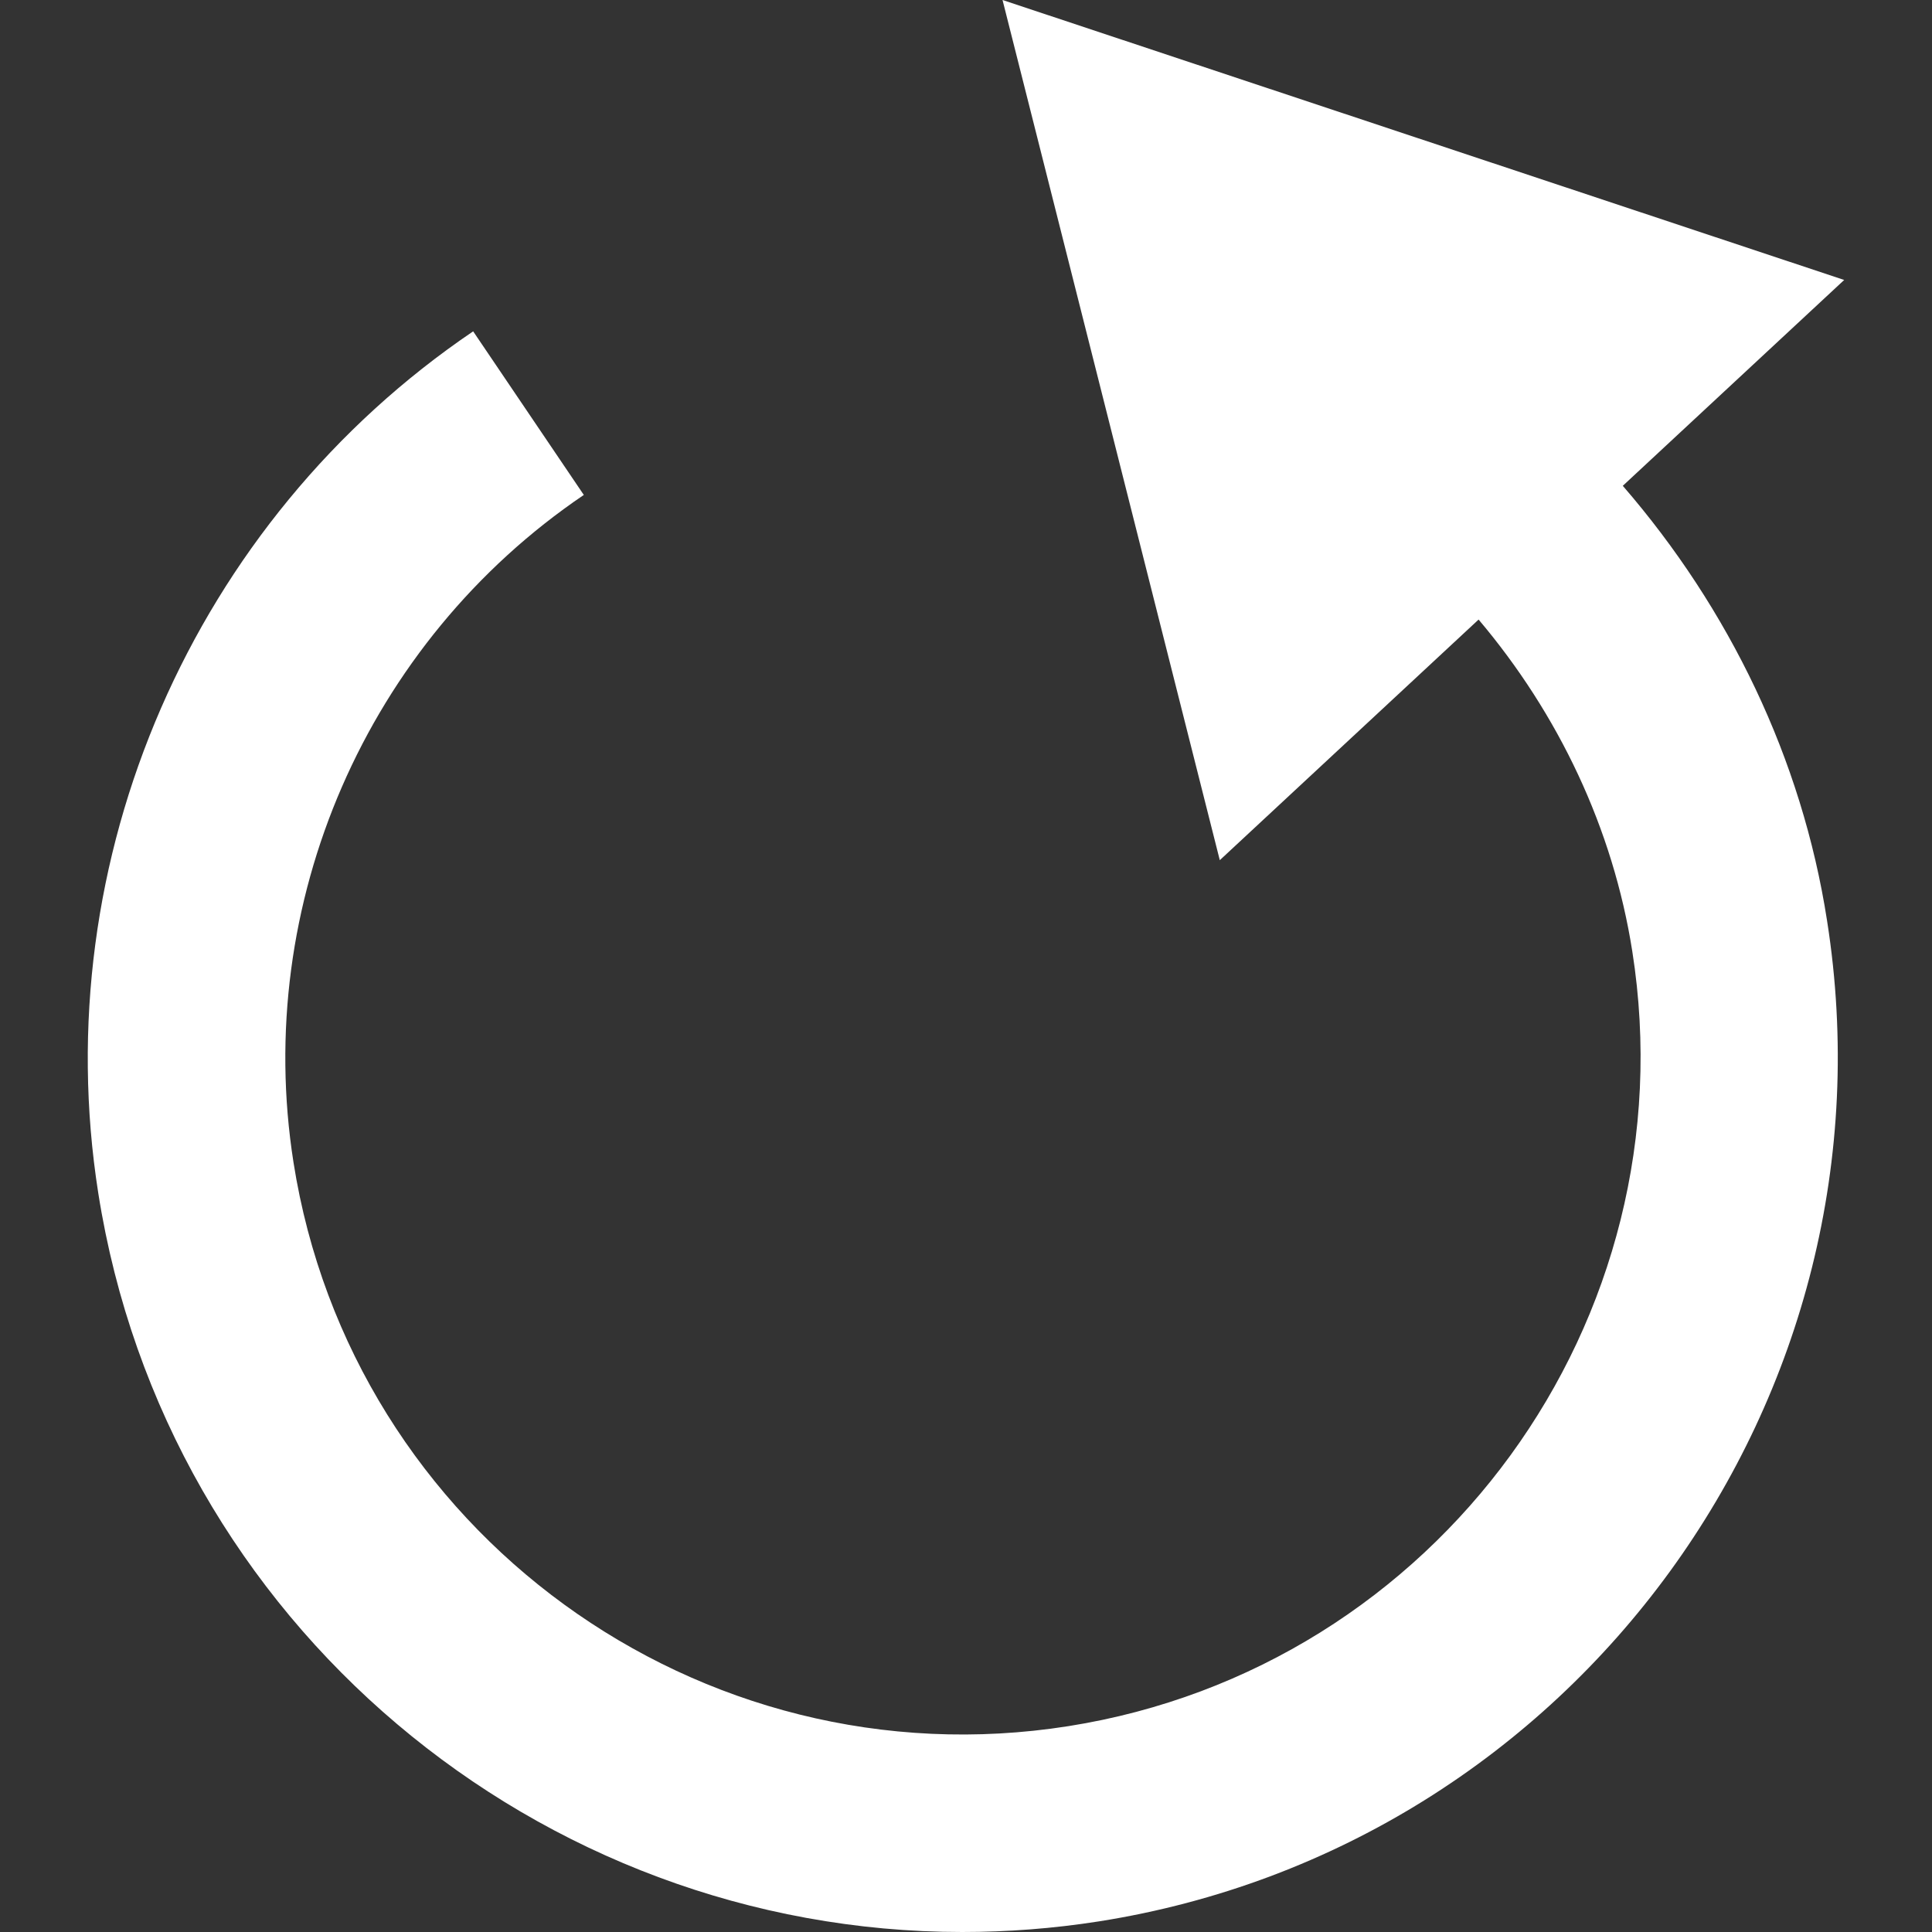
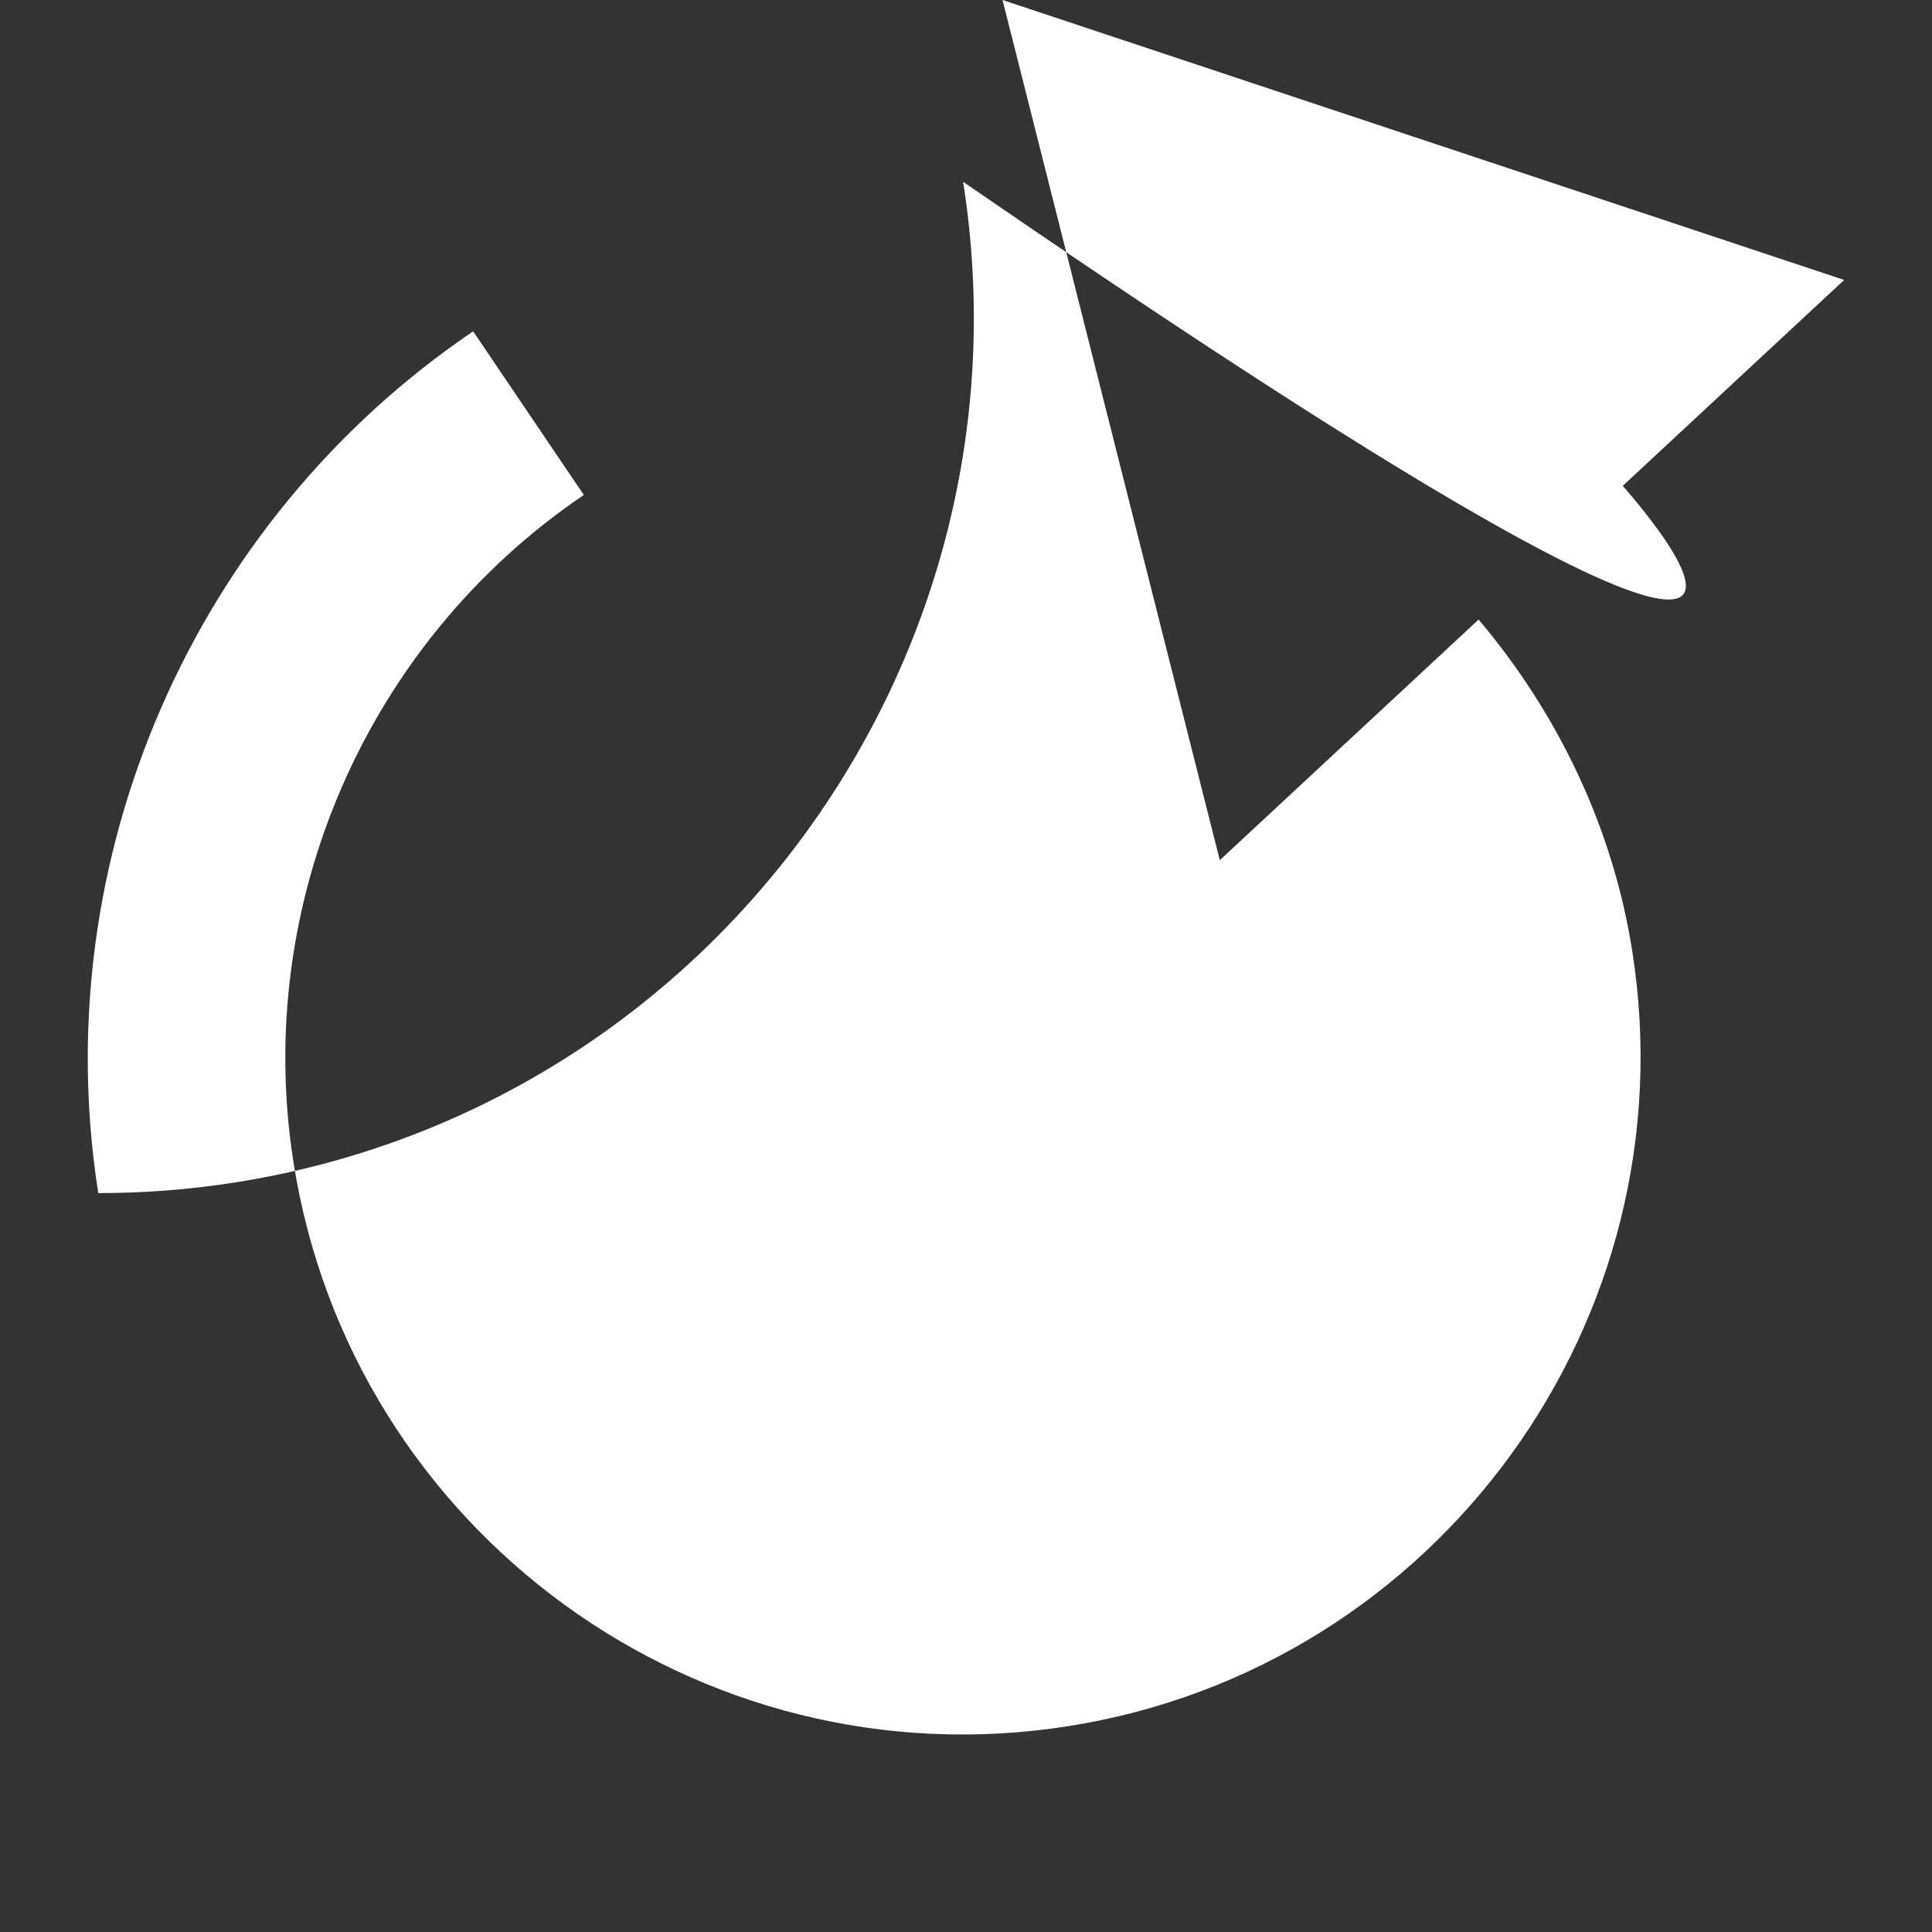
<svg xmlns="http://www.w3.org/2000/svg" version="1.1" id="レイヤー_1" x="0px" y="0px" width="22px" height="22px" viewBox="0 0 22 22" enable-background="new 0 0 22 22" xml:space="preserve">
  <rect x="0" y="0" width="22" height="22" fill="#333333" stroke="none" />
-   <path fill="#FFFFFF" d="M18.479,5.532L21,3.188l-9.584-3.188l2.474,9.795l2.947-2.74c0.91,1.076,1.53,2.377,1.75,3.777  c0.662,4.203-2.219,8.16-6.421,8.824c-4.206,0.664-8.163-2.217-8.824-6.42C2.878,10.29,4.176,7.31,6.648,5.636l-1.26-1.863  c-3.189,2.16-4.867,6.012-4.269,9.813c0.772,4.904,5.021,8.414,9.838,8.414c0.515,0,1.034-0.039,1.557-0.121  c5.426-0.855,9.146-5.969,8.291-11.395C20.519,8.64,19.69,6.931,18.479,5.532z" />
+   <path fill="#FFFFFF" d="M18.479,5.532L21,3.188l-9.584-3.188l2.474,9.795l2.947-2.74c0.91,1.076,1.53,2.377,1.75,3.777  c0.662,4.203-2.219,8.16-6.421,8.824c-4.206,0.664-8.163-2.217-8.824-6.42C2.878,10.29,4.176,7.31,6.648,5.636l-1.26-1.863  c-3.189,2.16-4.867,6.012-4.269,9.813c0.515,0,1.034-0.039,1.557-0.121  c5.426-0.855,9.146-5.969,8.291-11.395C20.519,8.64,19.69,6.931,18.479,5.532z" />
</svg>